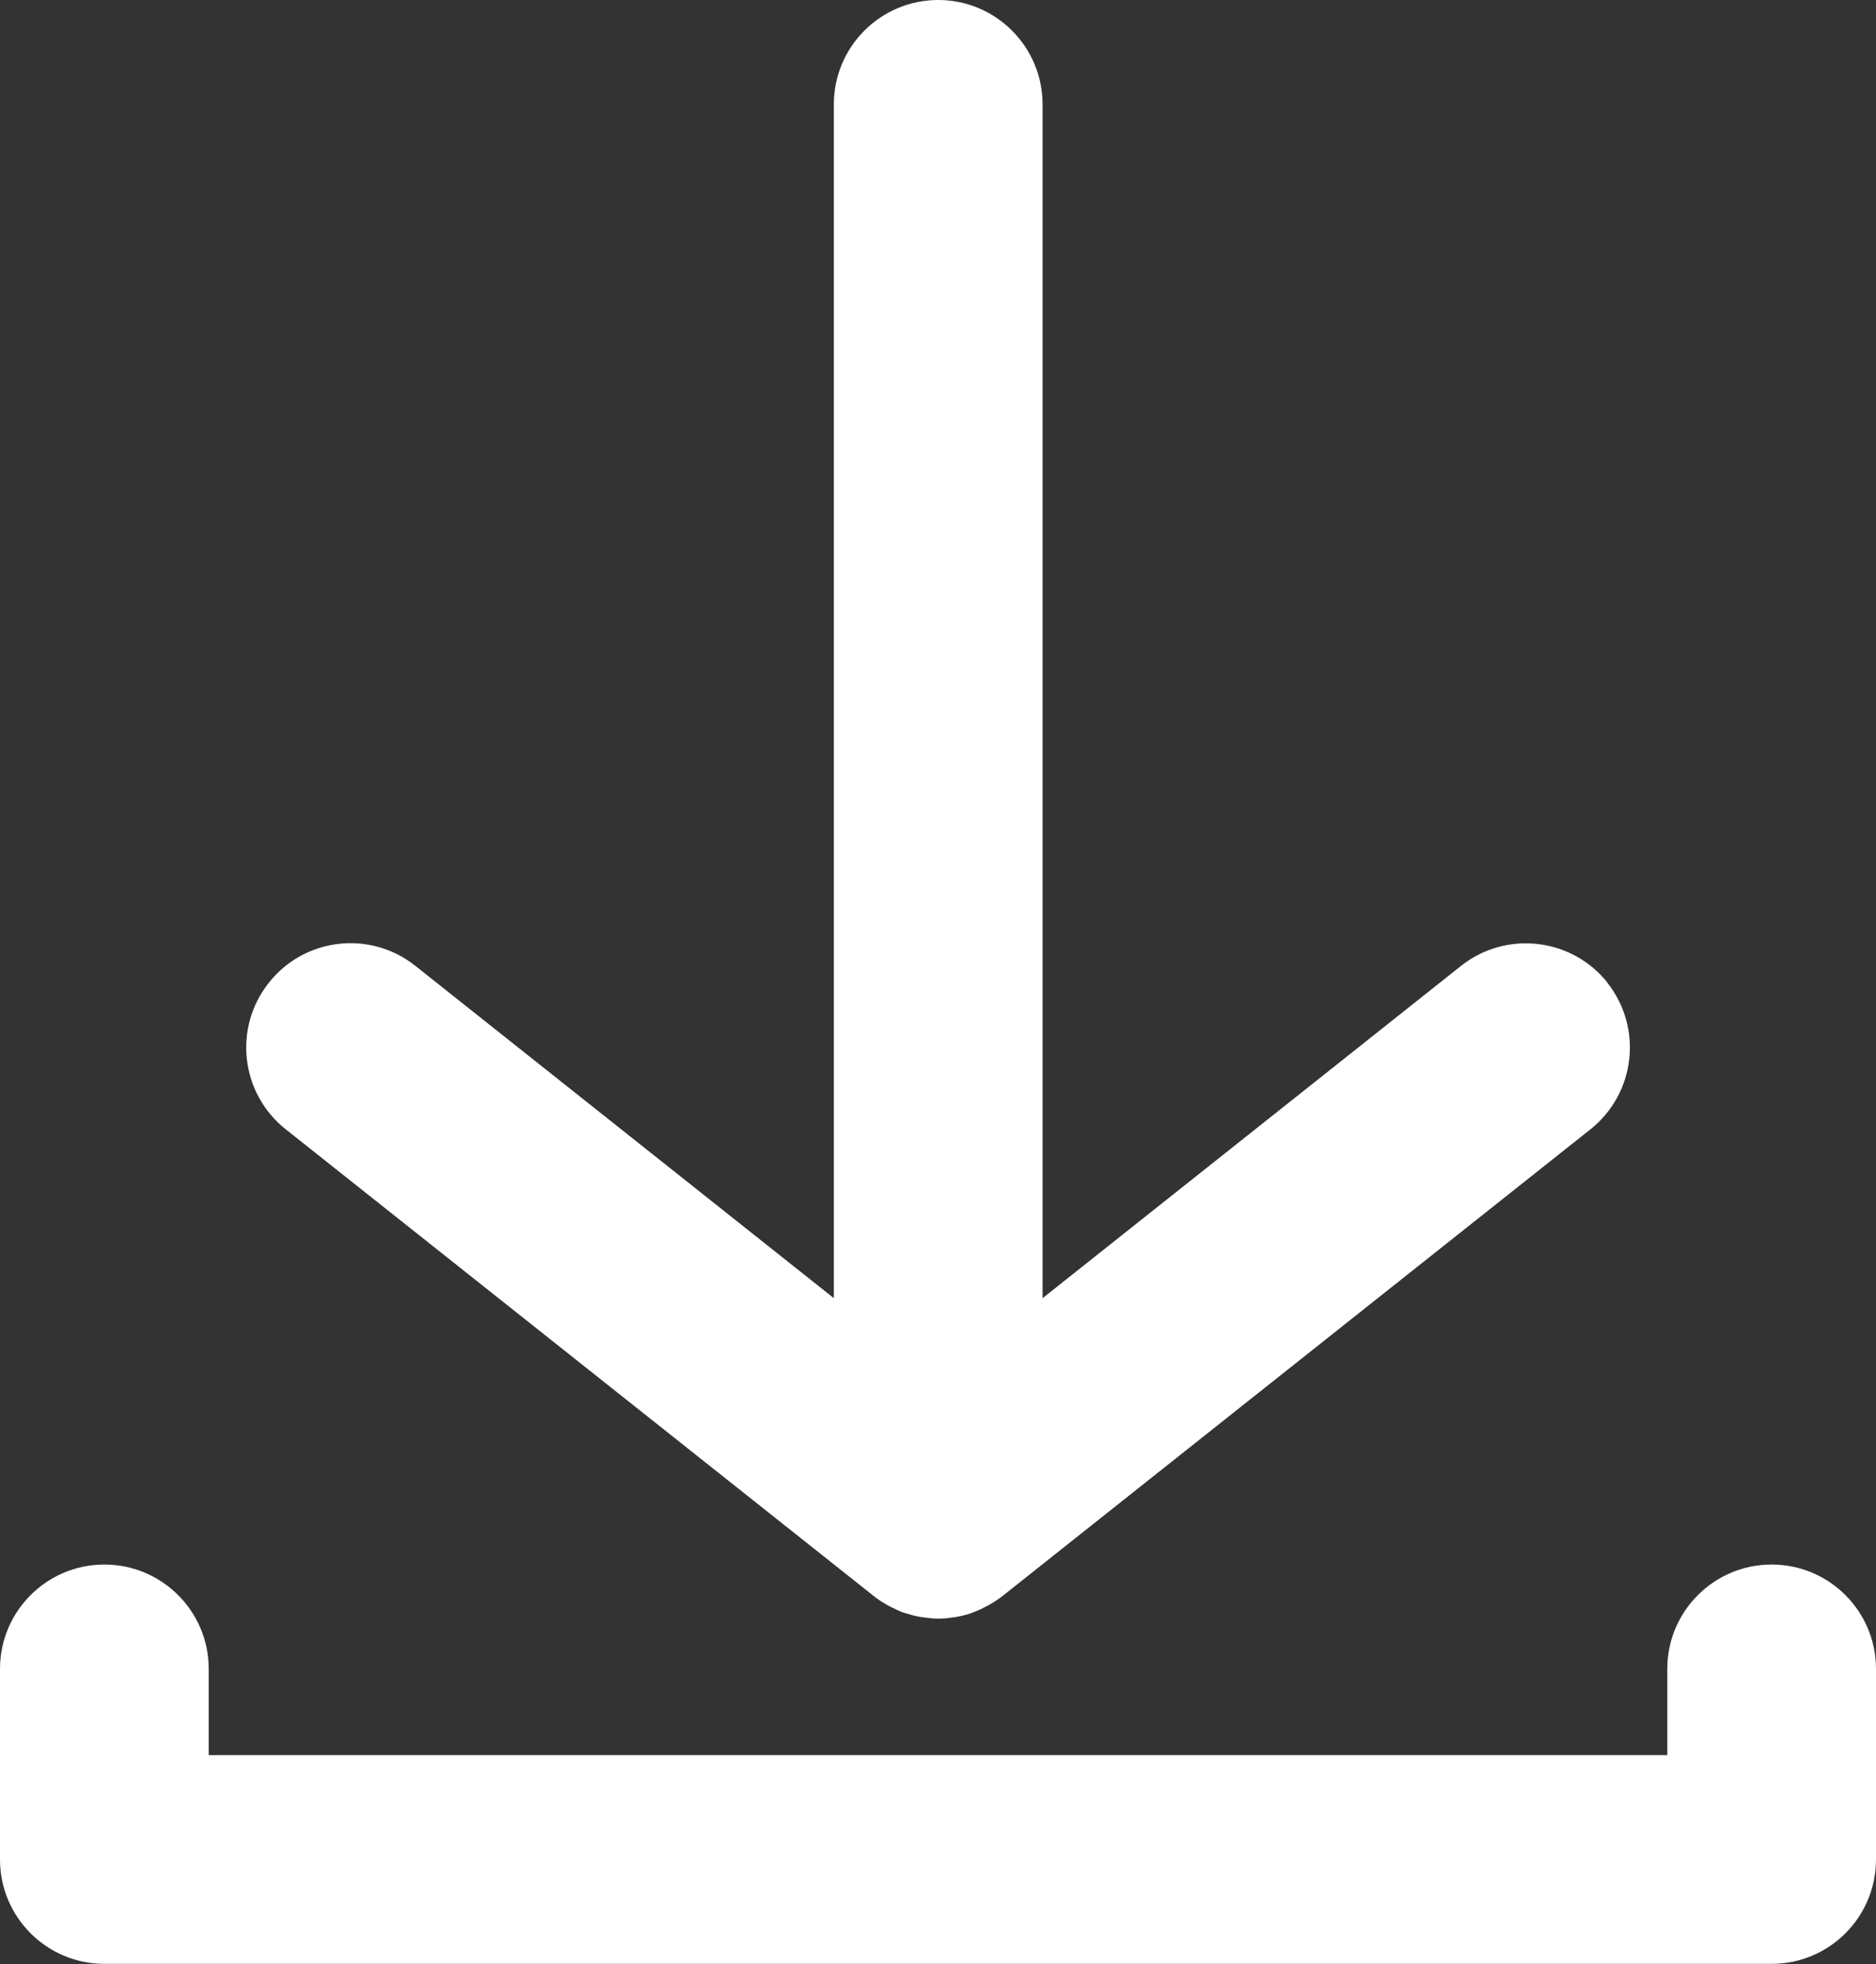
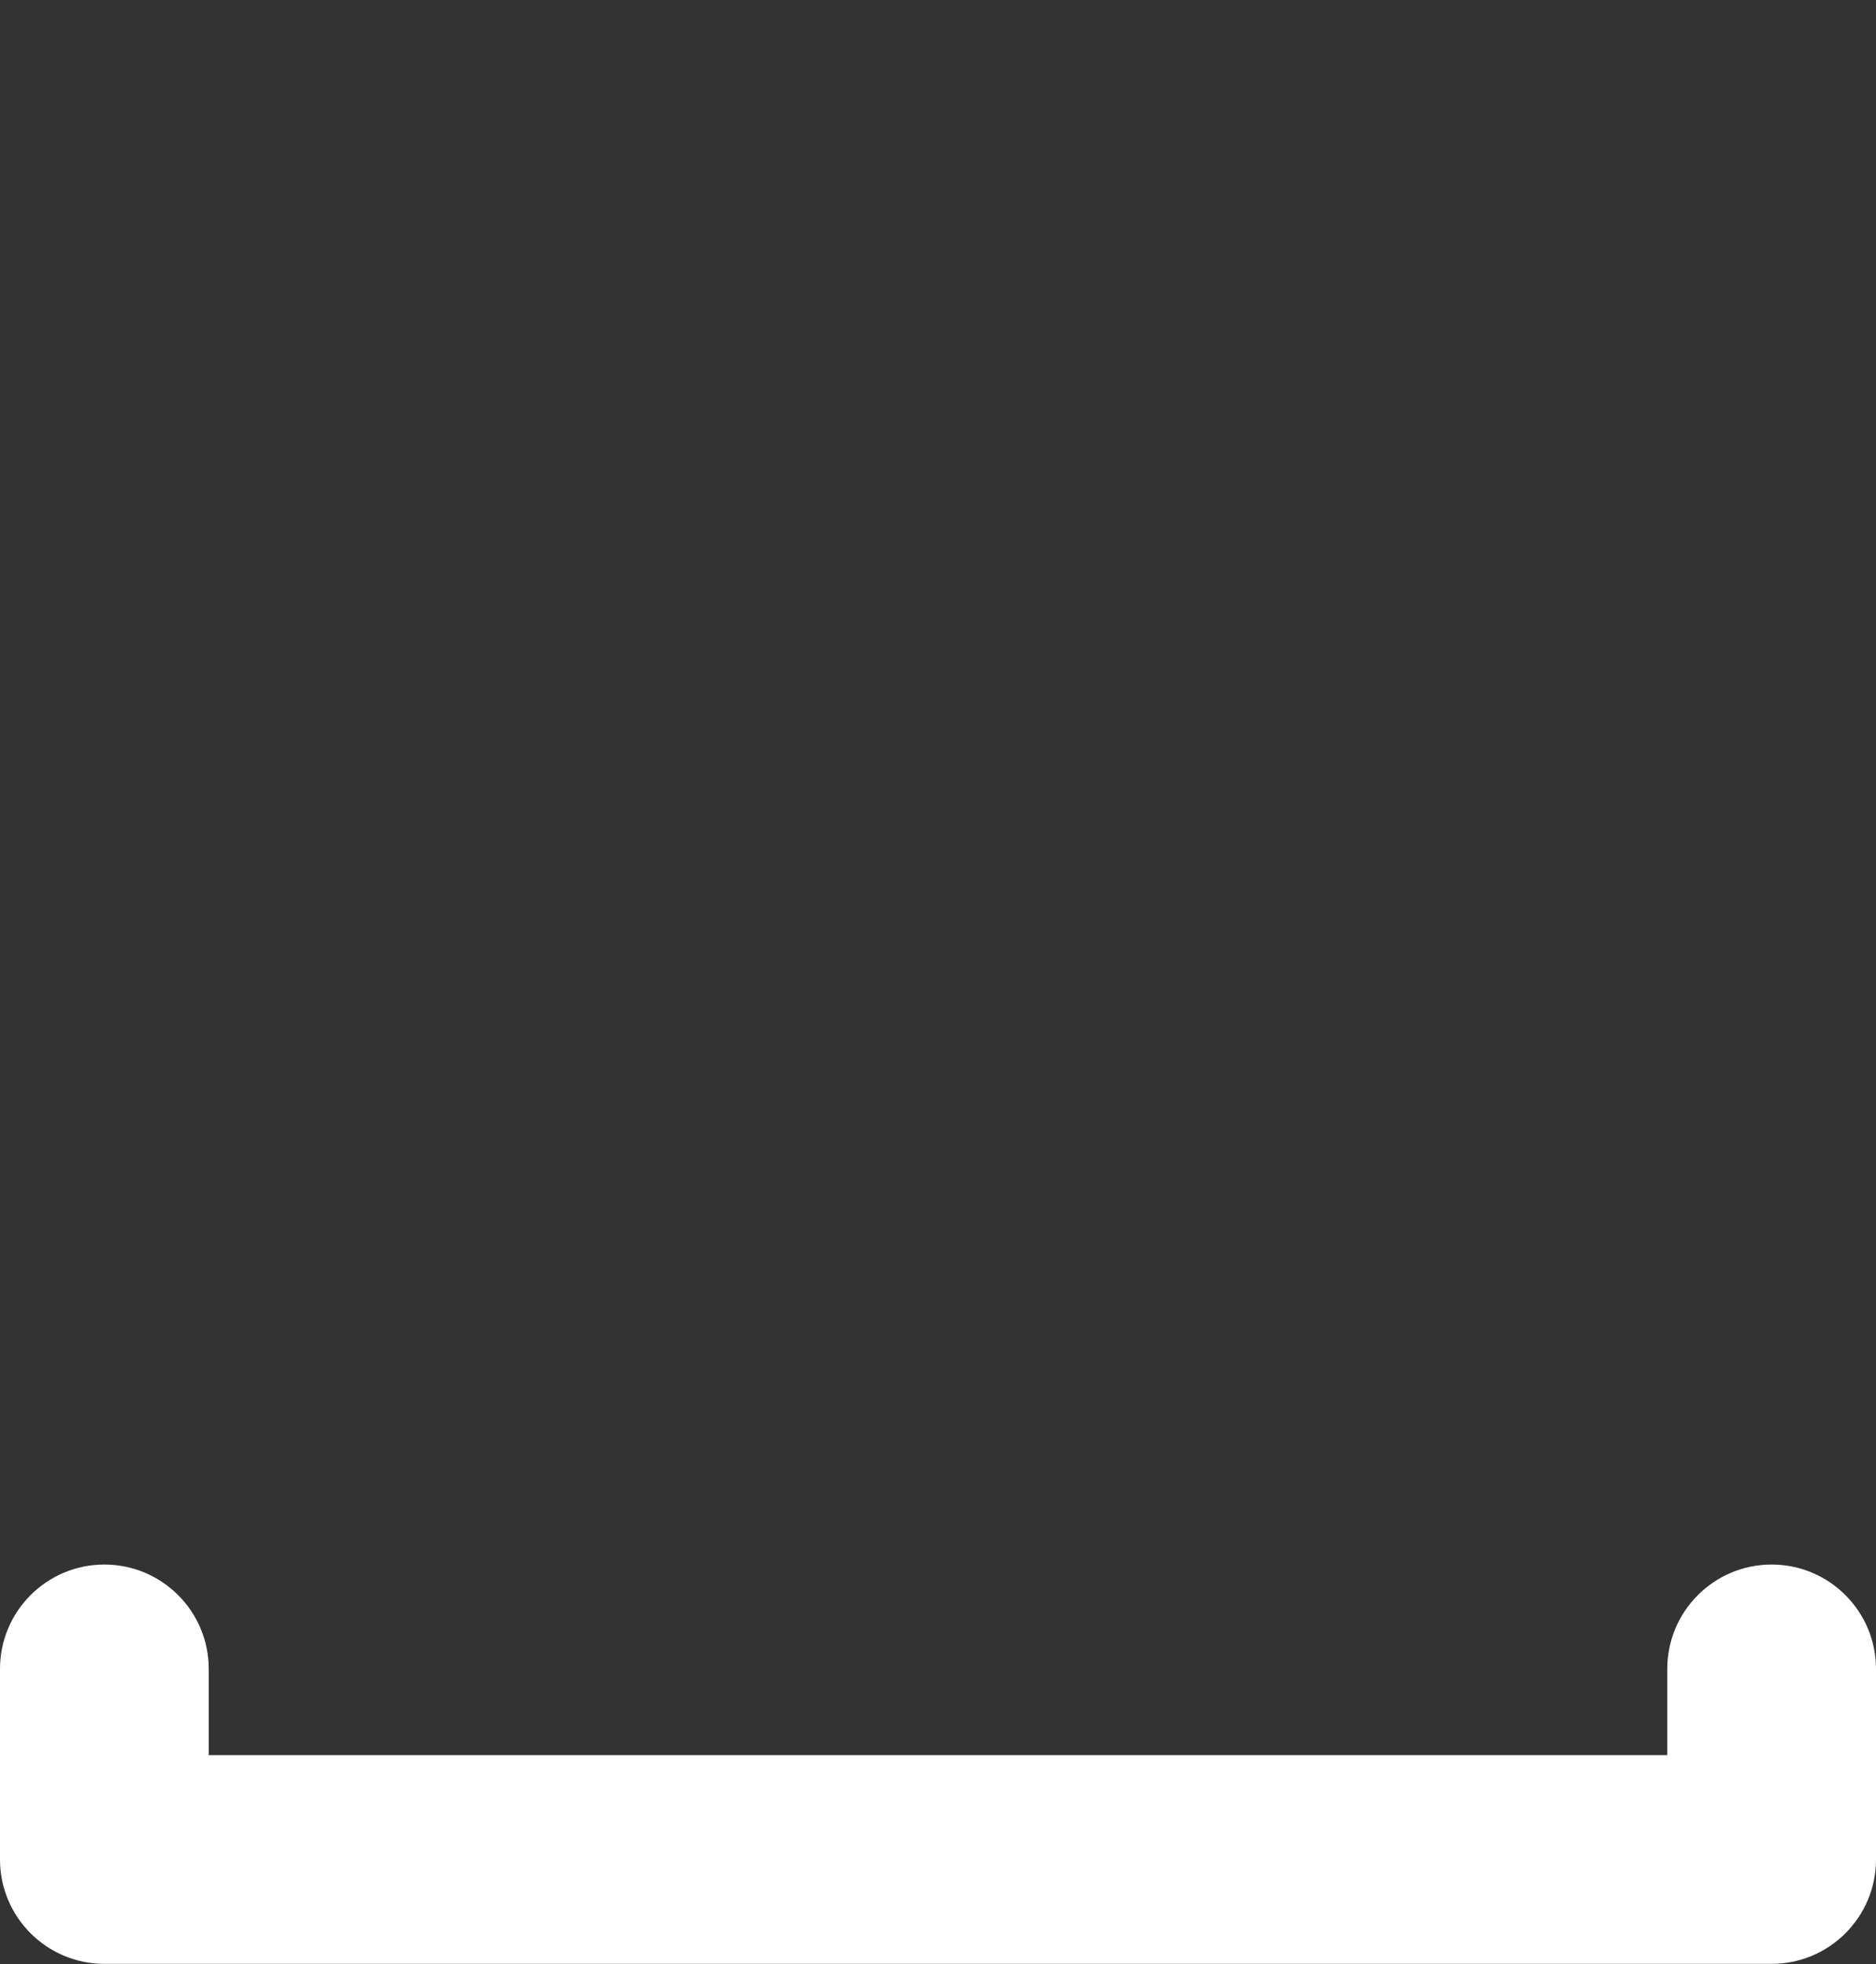
<svg xmlns="http://www.w3.org/2000/svg" id="Ebene_2" data-name="Ebene 2" viewBox="0 0 89.88 94.09">
  <rect x="0" y="0" width="89.88" height="94.09" fill="#333333" stroke="none" />
  <defs>
    <style>
      .cls-1 {
        fill: #fff;
      }
    </style>
  </defs>
  <g id="Ebene_1-2" data-name="Ebene 1">
-     <path class="cls-1" d="M77.02,47.08c-1.72-2.16-4.86-2.52-7.02-.81l-20.05,15.92V5c0-2.76-2.24-5-5-5s-5,2.24-5,5v57.19l-20.05-15.92c-2.16-1.72-5.31-1.36-7.02.81-1.72,2.16-1.35,5.31.81,7.02l28.16,22.35c.21.17.43.31.66.44.05.03.1.05.15.08.22.11.44.22.67.3.02,0,.03,0,.05.01.22.07.44.13.66.17.07.01.13.02.2.03.23.03.46.06.7.06,0,0,0,0,.01,0,0,0,0,0,0,0s0,0,0,0c0,0,0,0,.01,0,.23,0,.47-.02.7-.06.07,0,.13-.02.2-.03.22-.04.45-.09.66-.17.02,0,.03,0,.05-.02.23-.08.45-.18.67-.3.05-.03.1-.05.15-.08.23-.13.45-.27.65-.43l28.16-22.35c2.16-1.72,2.52-4.86.81-7.02Z" />
    <path class="cls-1" d="M84.88,74.95c-2.76,0-5,2.24-5,5v4.13H10v-4.13c0-2.76-2.24-5-5-5s-5,2.24-5,5v9.13c0,2.76,2.24,5,5,5h79.88c2.76,0,5-2.24,5-5v-9.13c0-2.76-2.24-5-5-5Z" />
  </g>
</svg>